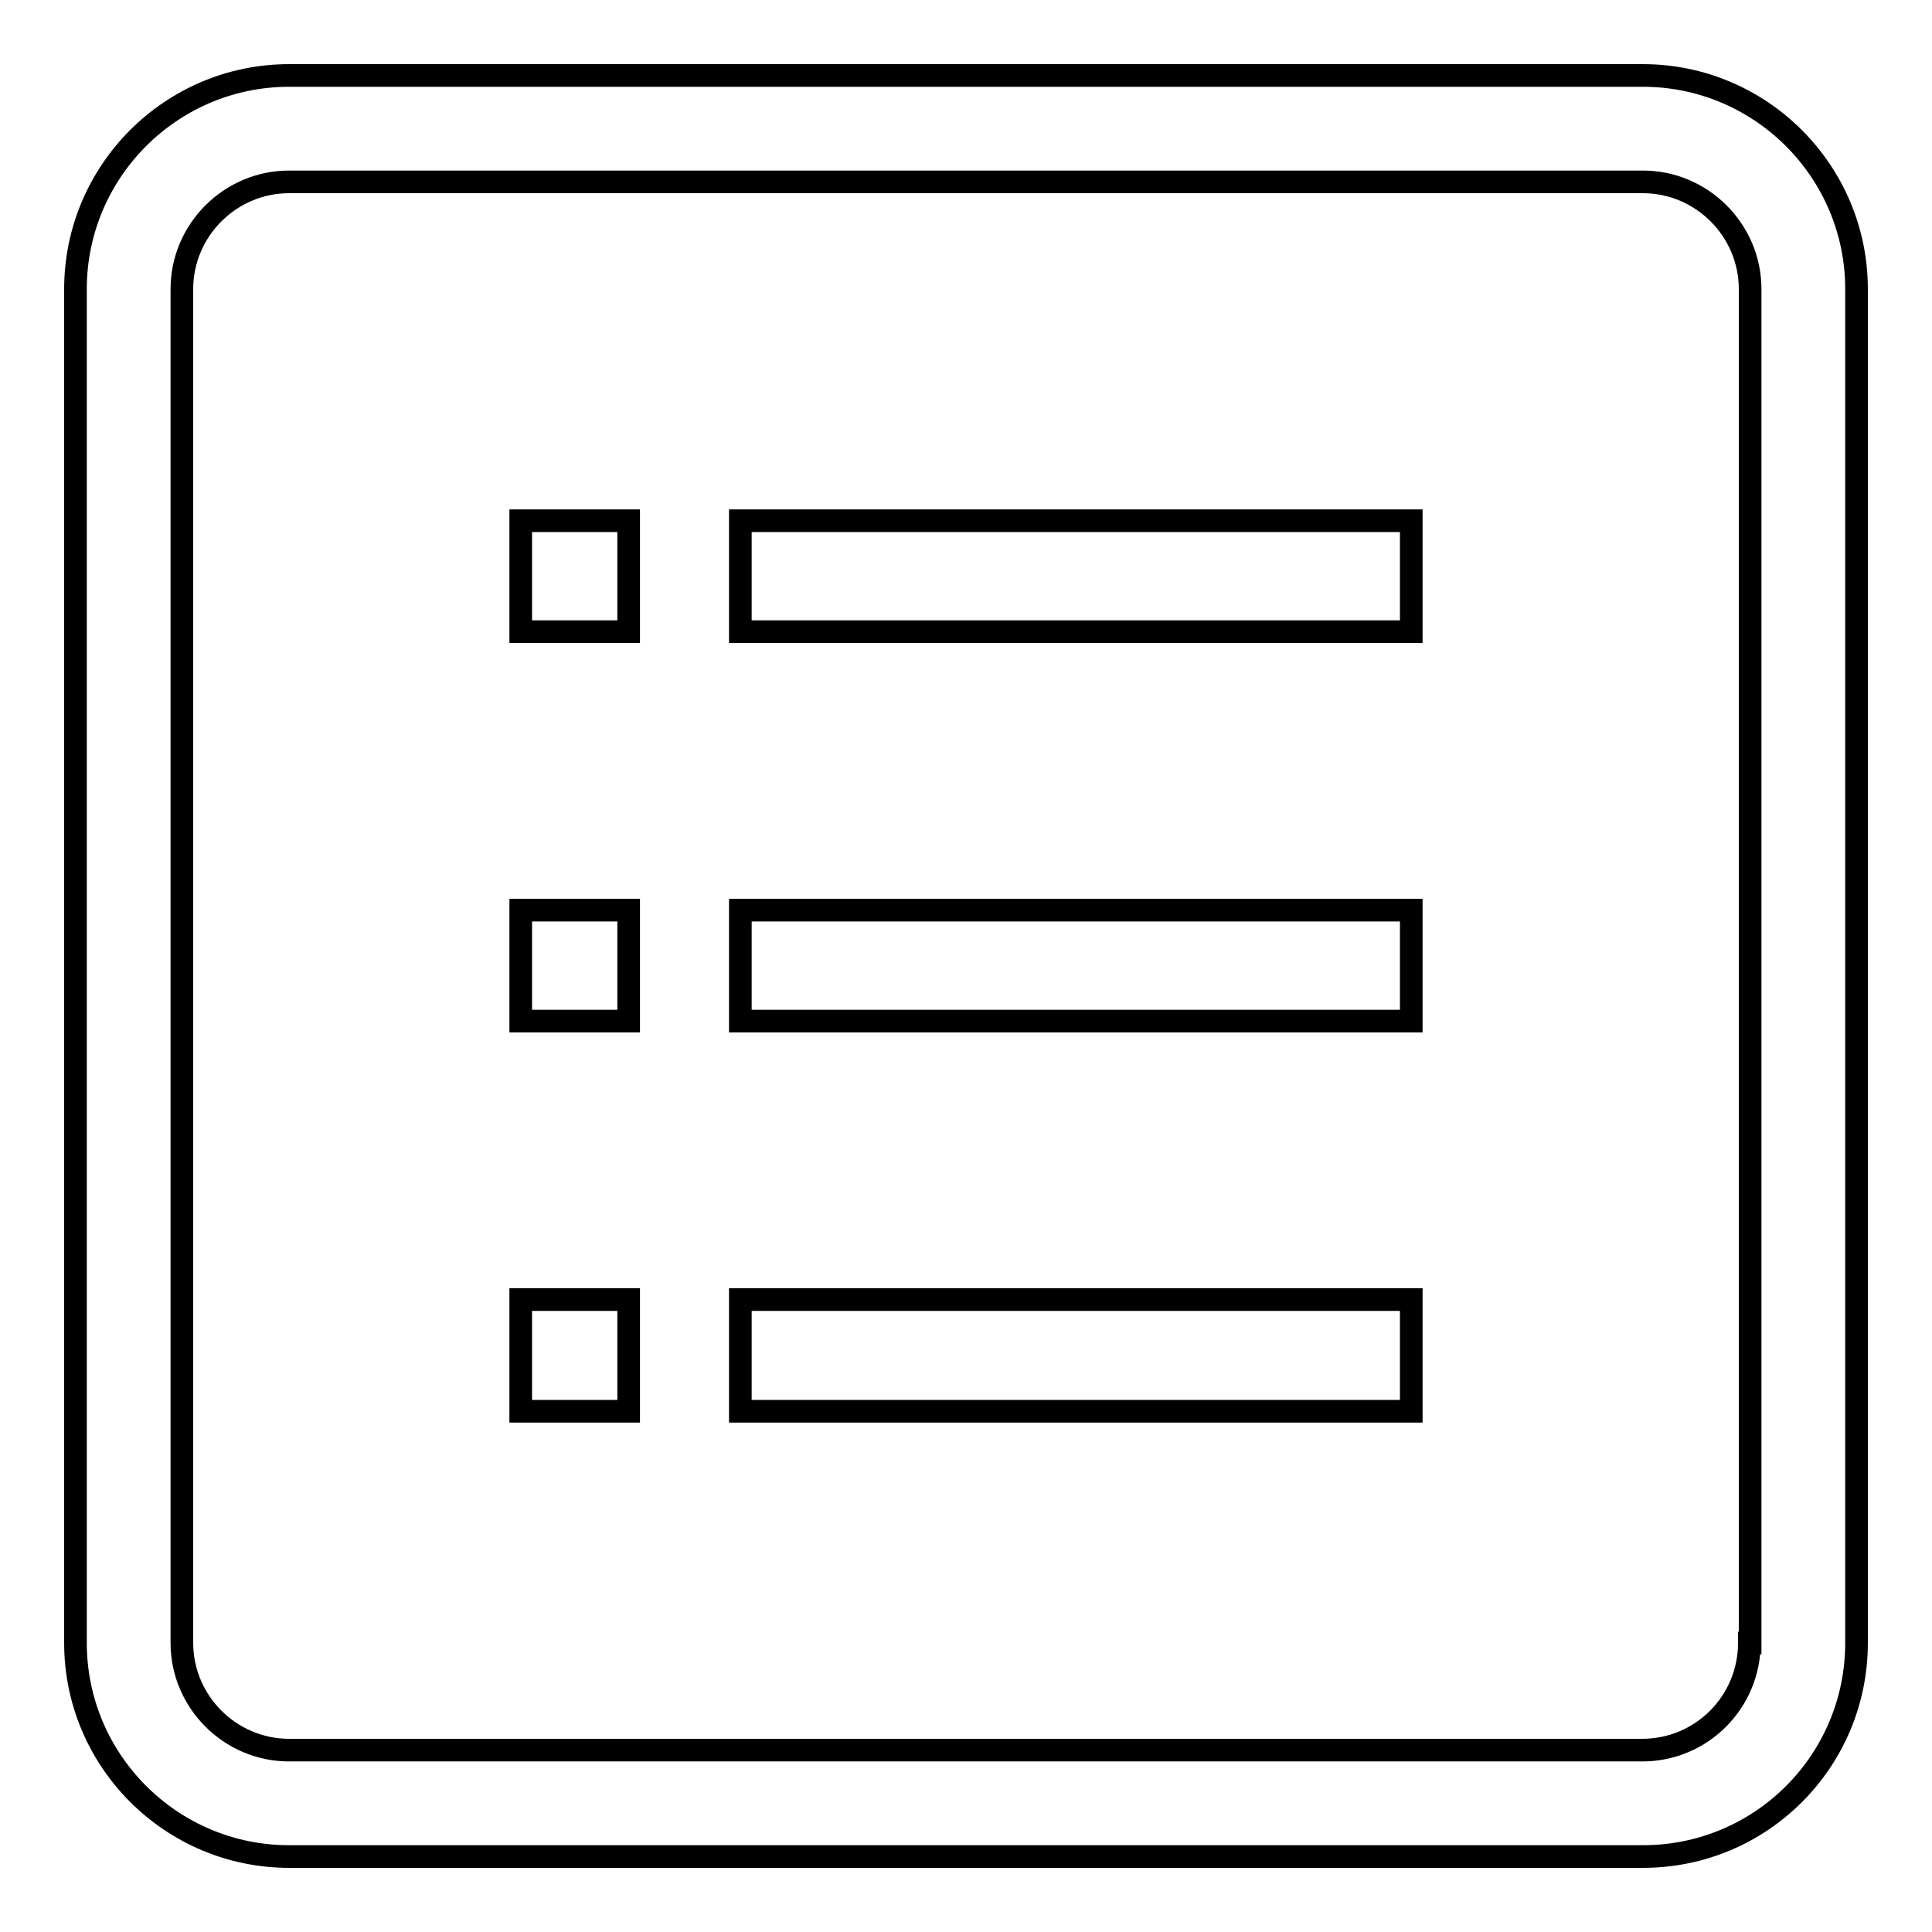
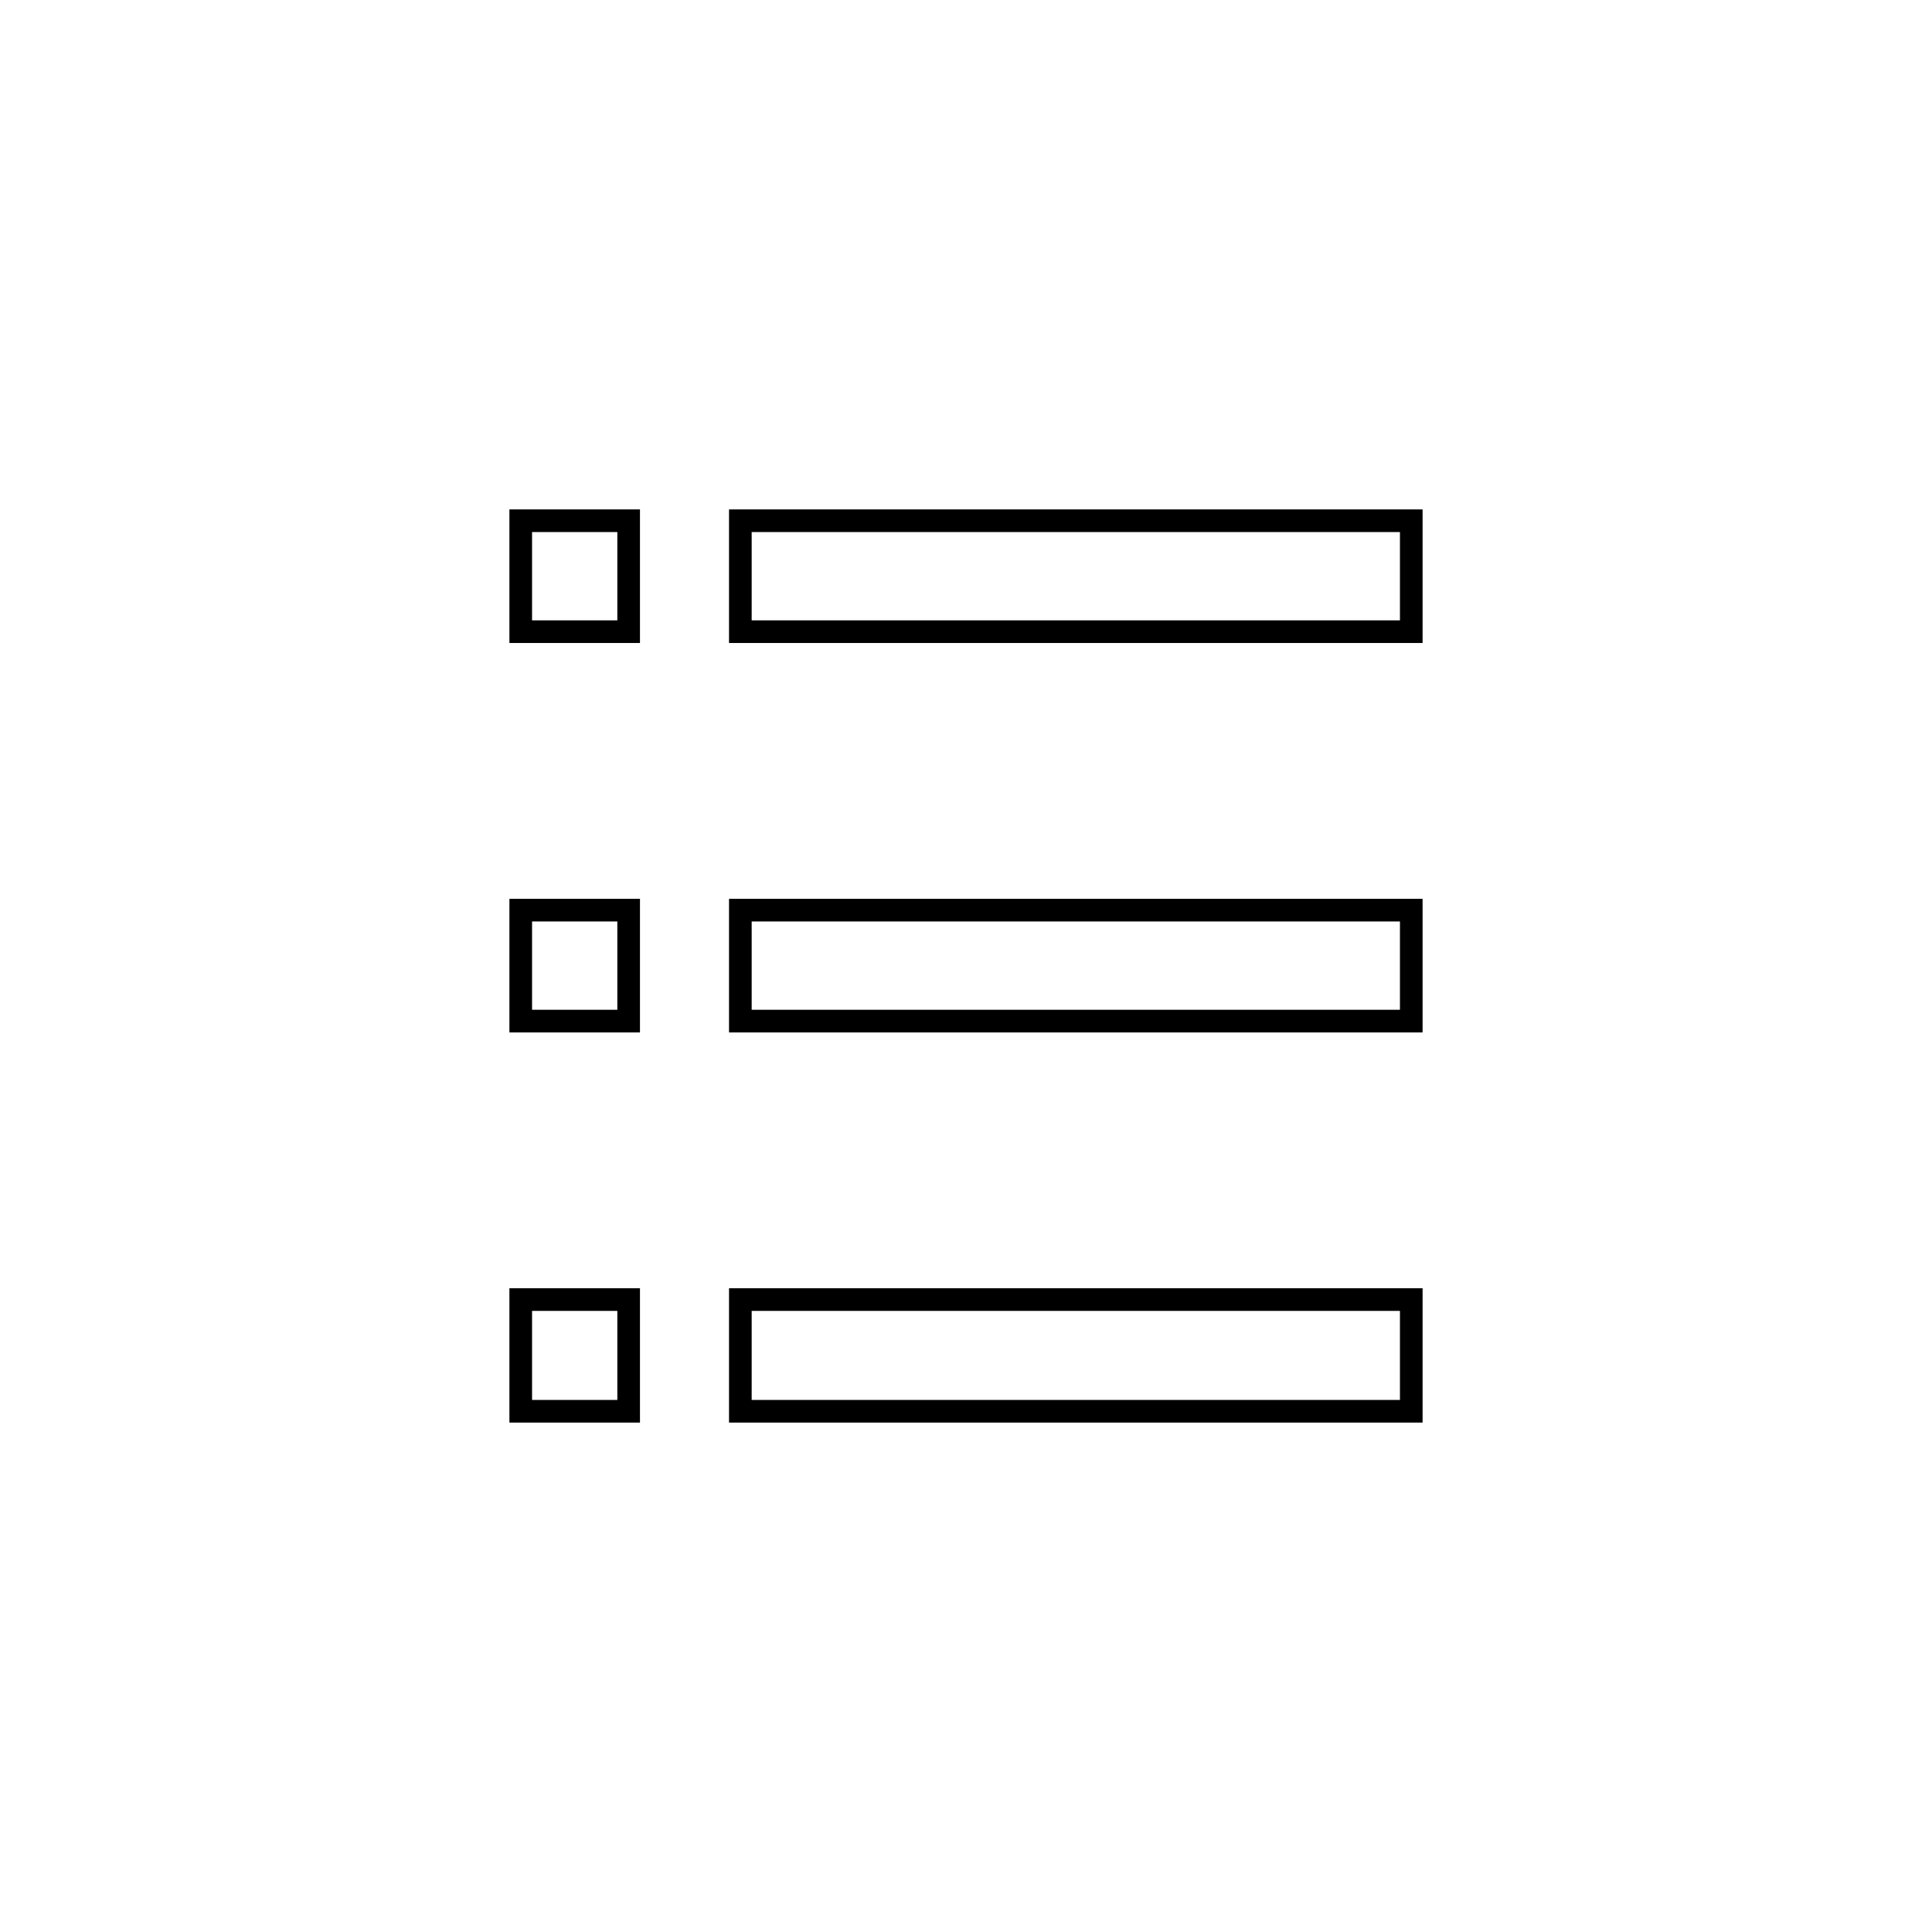
<svg xmlns="http://www.w3.org/2000/svg" version="1.1" x="0px" y="0px" viewBox="0 0 256 256" enable-background="new 0 0 256 256" xml:space="preserve">
  <g>
    <g>
-       <path stroke-width="3" fill-opacity="0" stroke="#000000" d="M217.7,10H38.3C22.7,10,10,22.7,10,38.3v179.4c0,15.6,12.7,28.3,28.3,28.3h179.4c15.7,0,28.3-12.7,28.3-28.3V38.3C246,22.7,233.3,10,217.7,10z M231.8,217.7c0,7.8-6.3,14.2-14.2,14.2H38.3c-7.8,0-14.2-6.4-14.2-14.2V38.3c0-7.8,6.4-14.2,14.2-14.2h179.4c7.8,0,14.2,6.4,14.2,14.2V217.7z" />
      <path stroke-width="3" fill-opacity="0" stroke="#000000" d="M187,69H98.1v14.7H187V69L187,69z M187,120.6H98.1v14.7H187V120.6L187,120.6z M187,172.2H98.1V187H187V172.2L187,172.2z M83.3,172.2H69V187h14.3V172.2L83.3,172.2z M83.3,120.6H69v14.7h14.3V120.6L83.3,120.6z M83.3,69H69v14.7h14.3V69L83.3,69z" />
    </g>
  </g>
</svg>